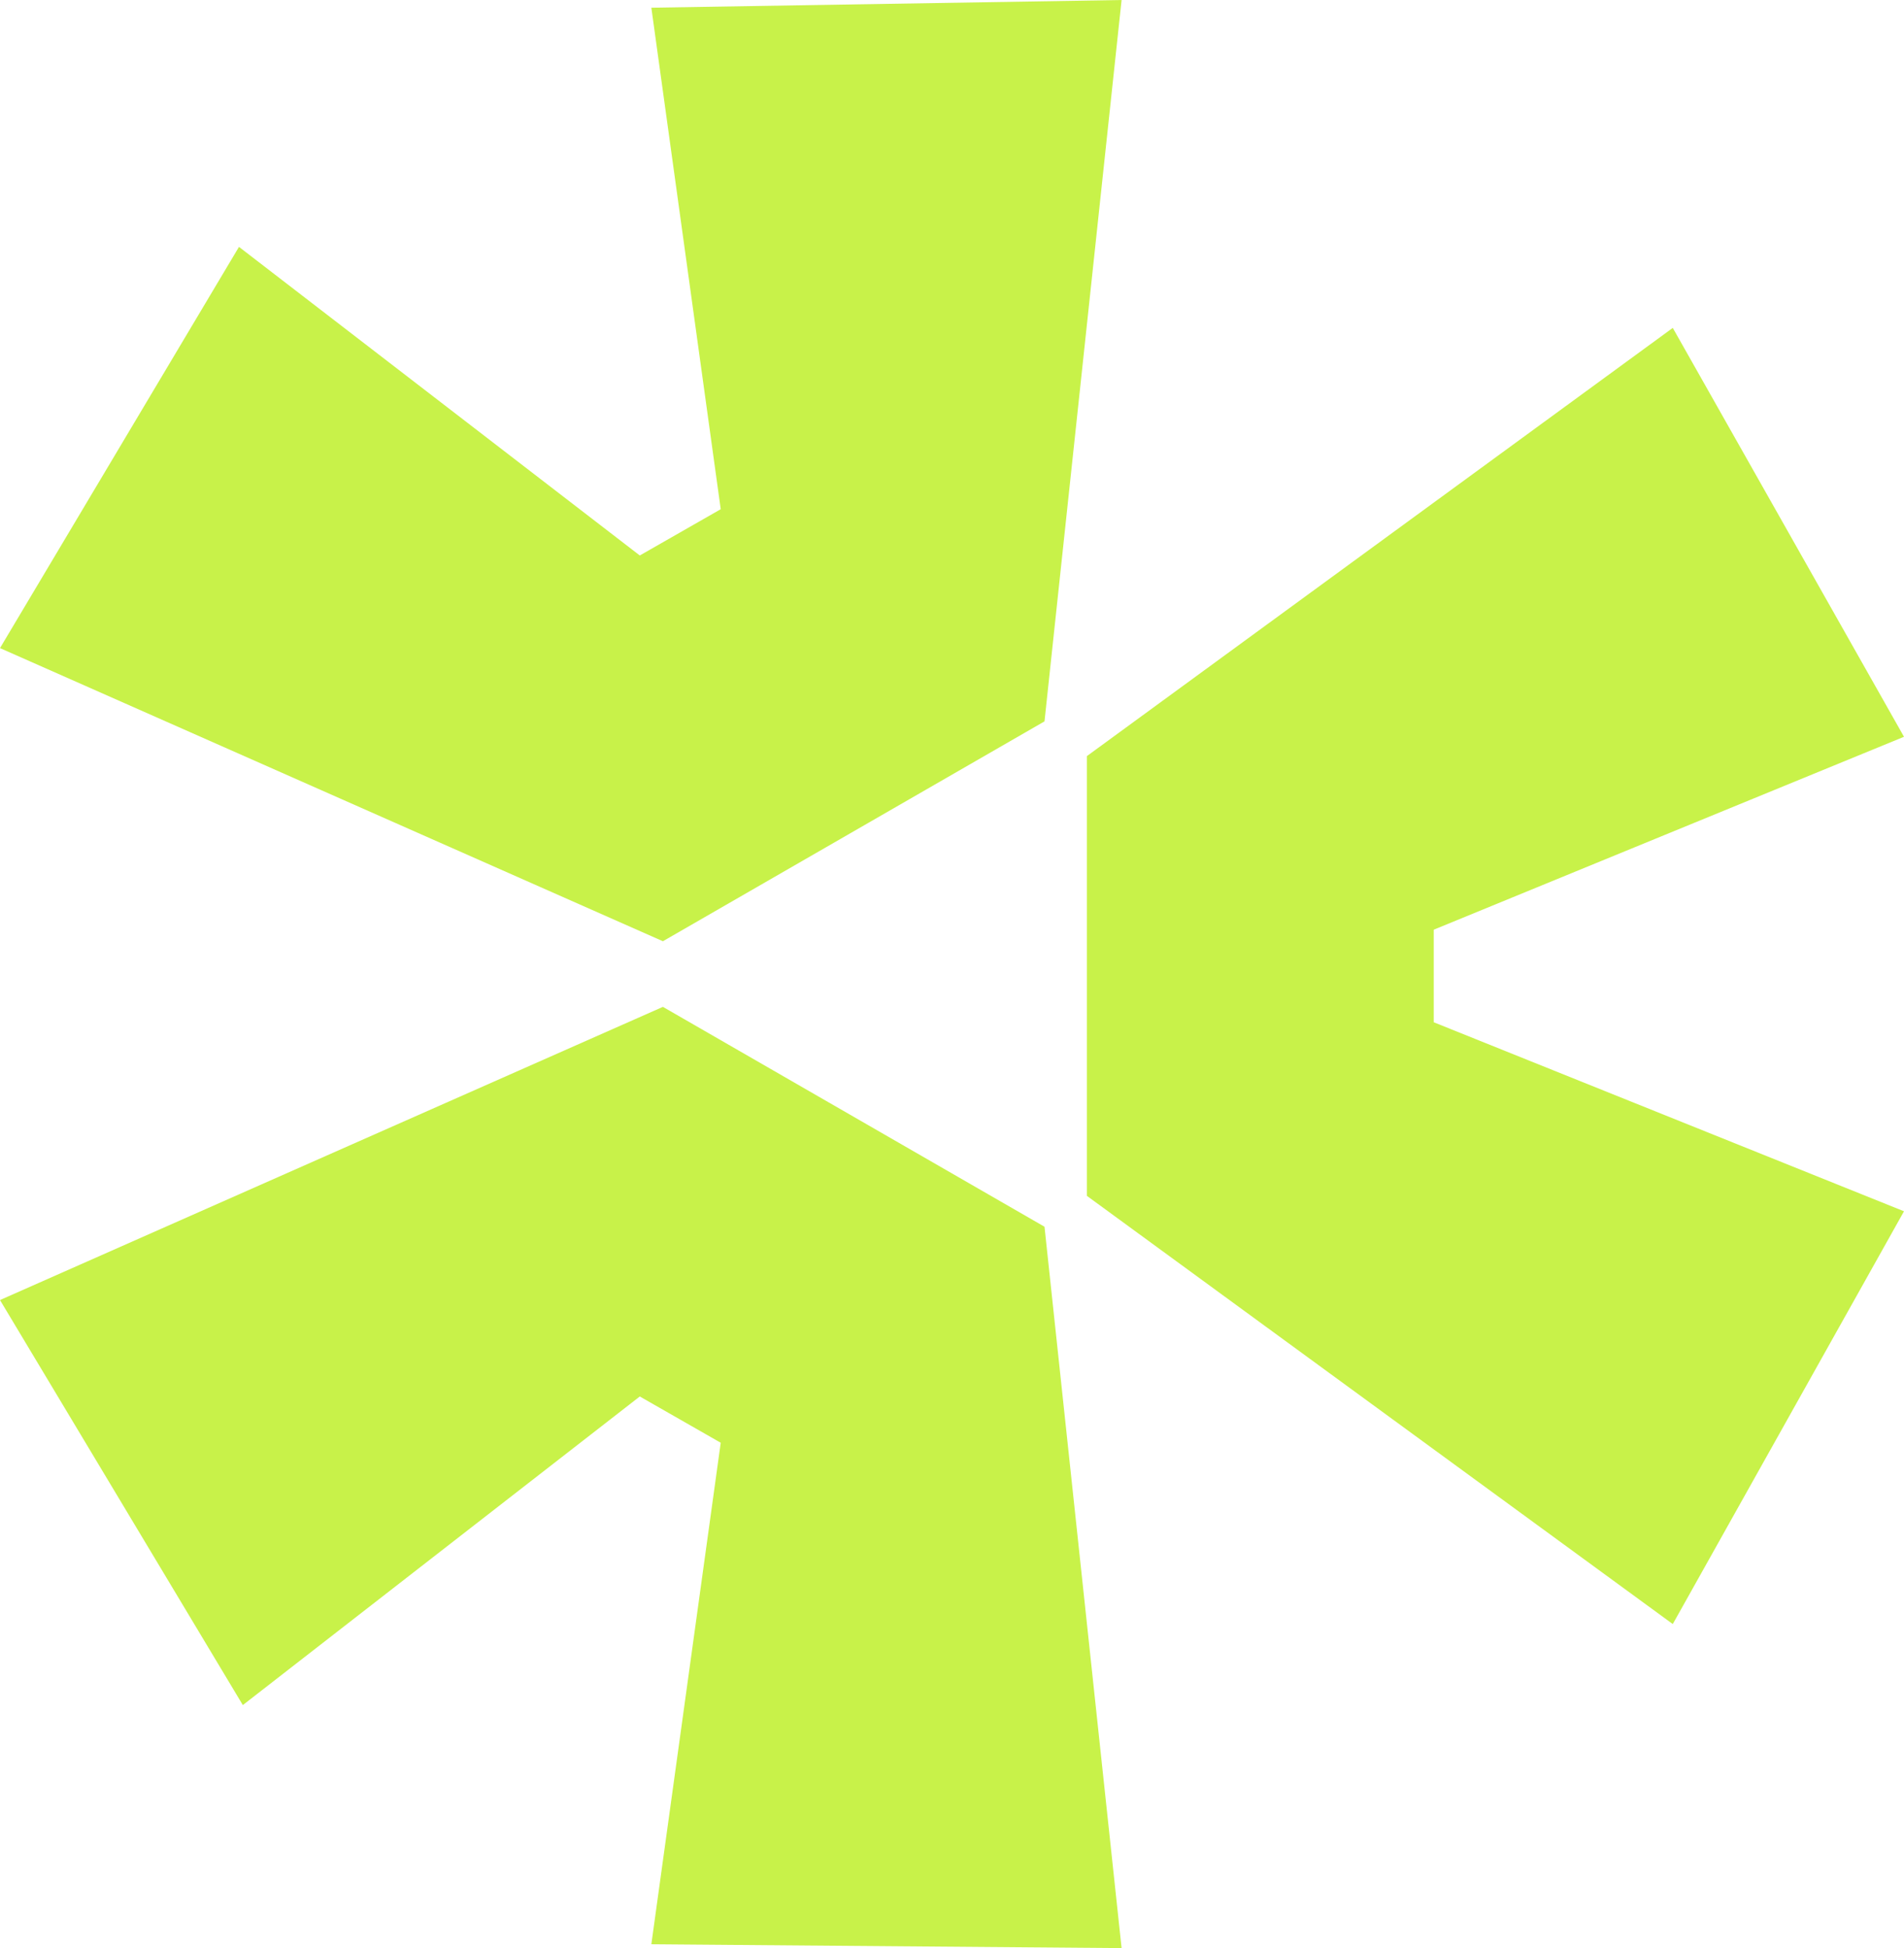
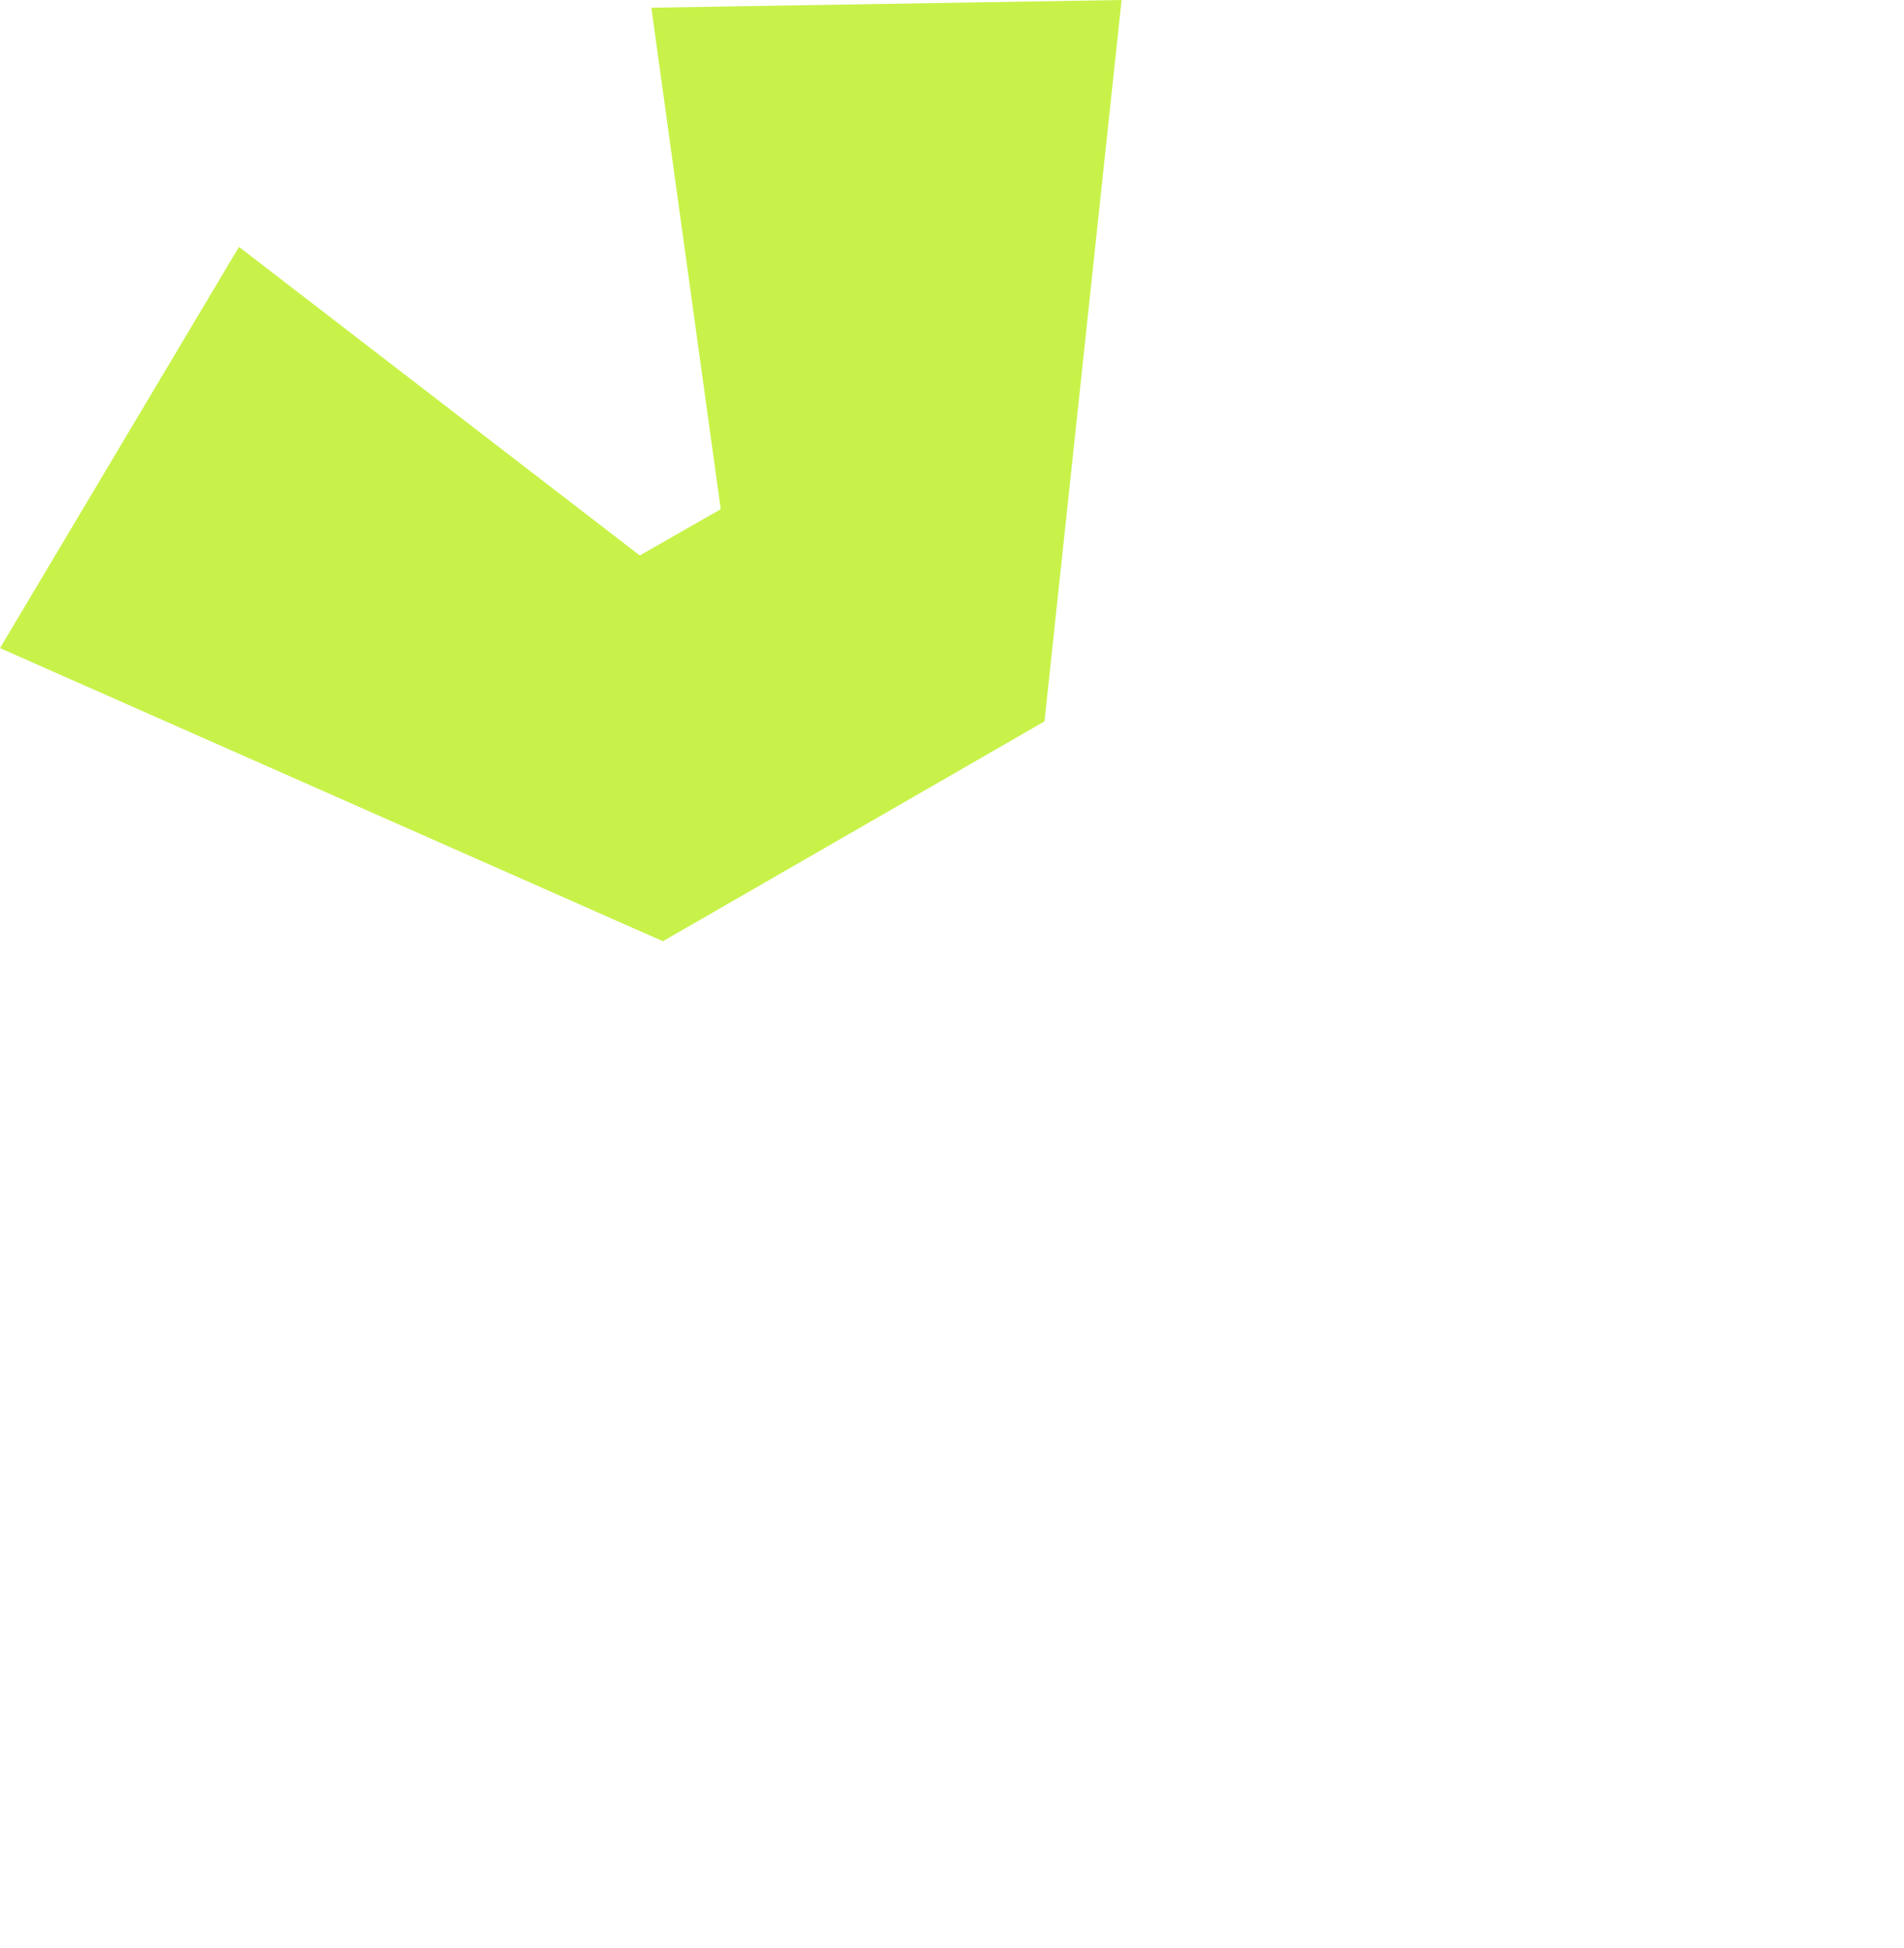
<svg xmlns="http://www.w3.org/2000/svg" width="43" height="44" viewBox="0 0 43 44" fill="none">
-   <path d="M0 29.363L14.971 22.741L23.589 27.707L25.33 44L14.71 43.913L16.277 32.586L14.449 31.541L5.484 38.511L0 29.363Z" fill="#C8F249" />
-   <path d="M24.547 27.01L37.778 36.681L43 27.358L32.38 23.089V20.998L43 16.641L37.778 7.406L24.547 17.077V27.01Z" fill="#C8F249" />
  <path d="M23.589 16.293L25.33 0L14.71 0.174L16.277 11.501L14.449 12.546L5.397 5.576L0 14.638L14.971 21.259L23.589 16.293Z" fill="#C8F249" />
</svg>